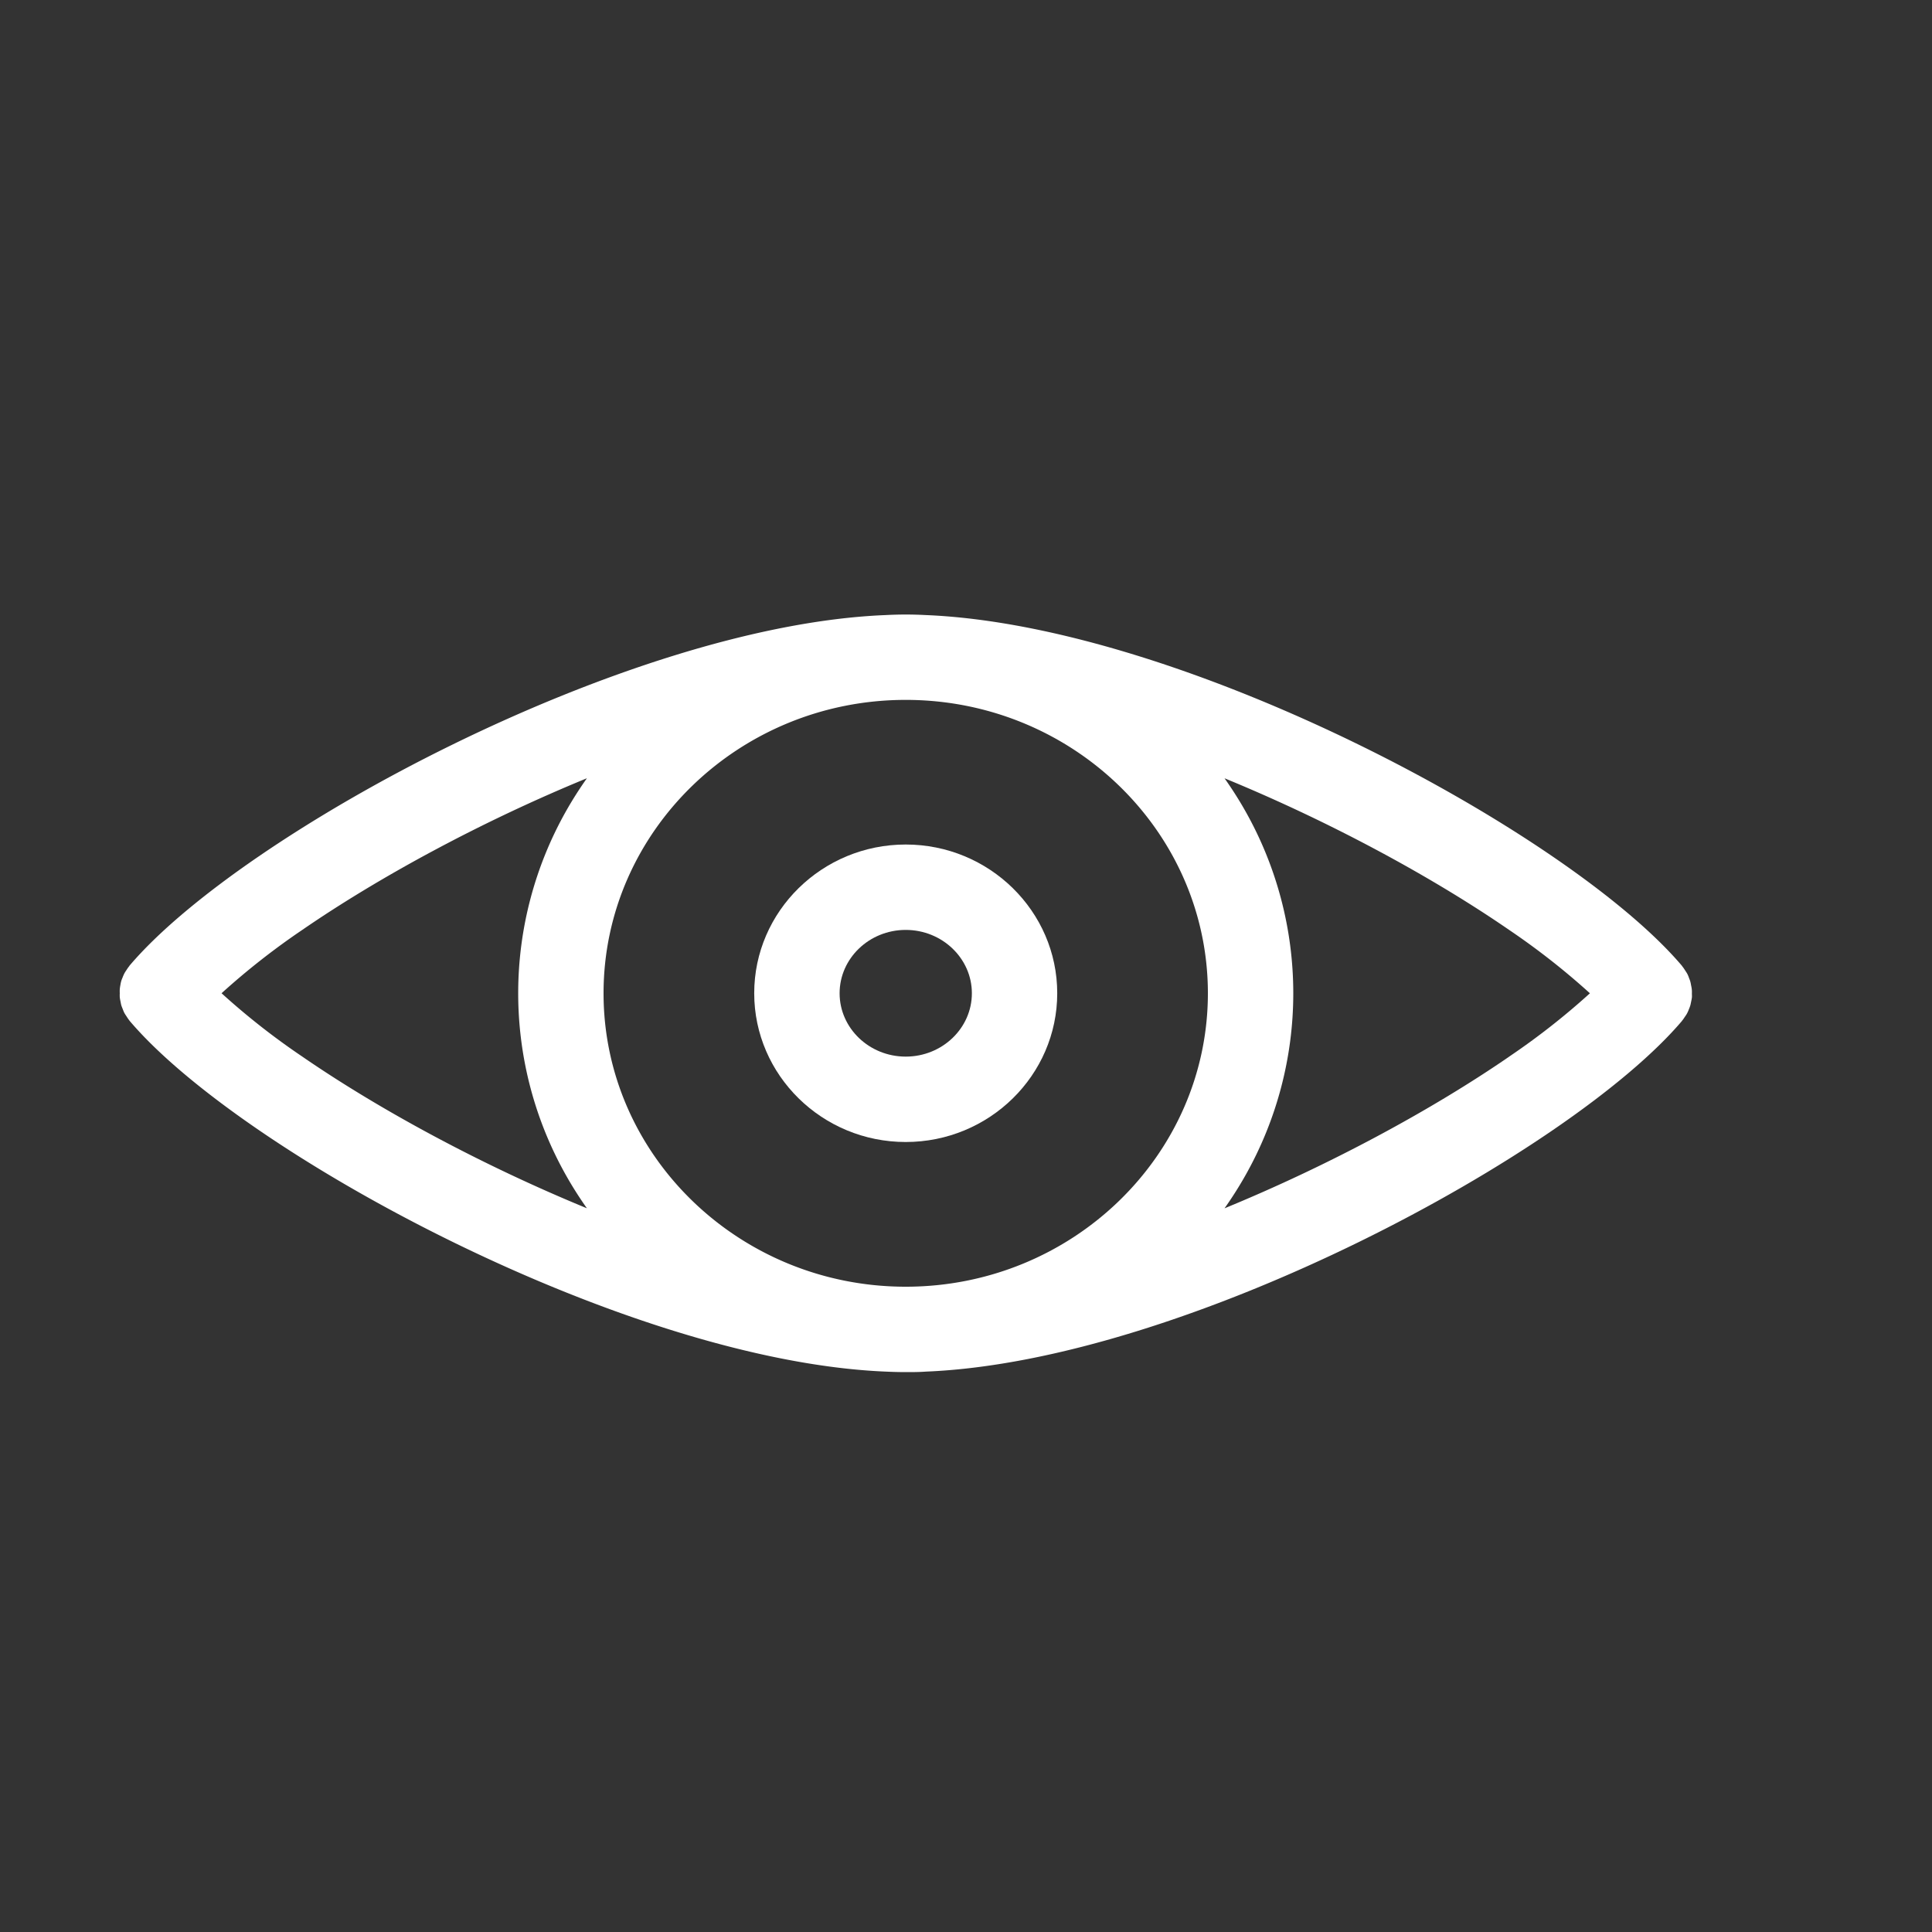
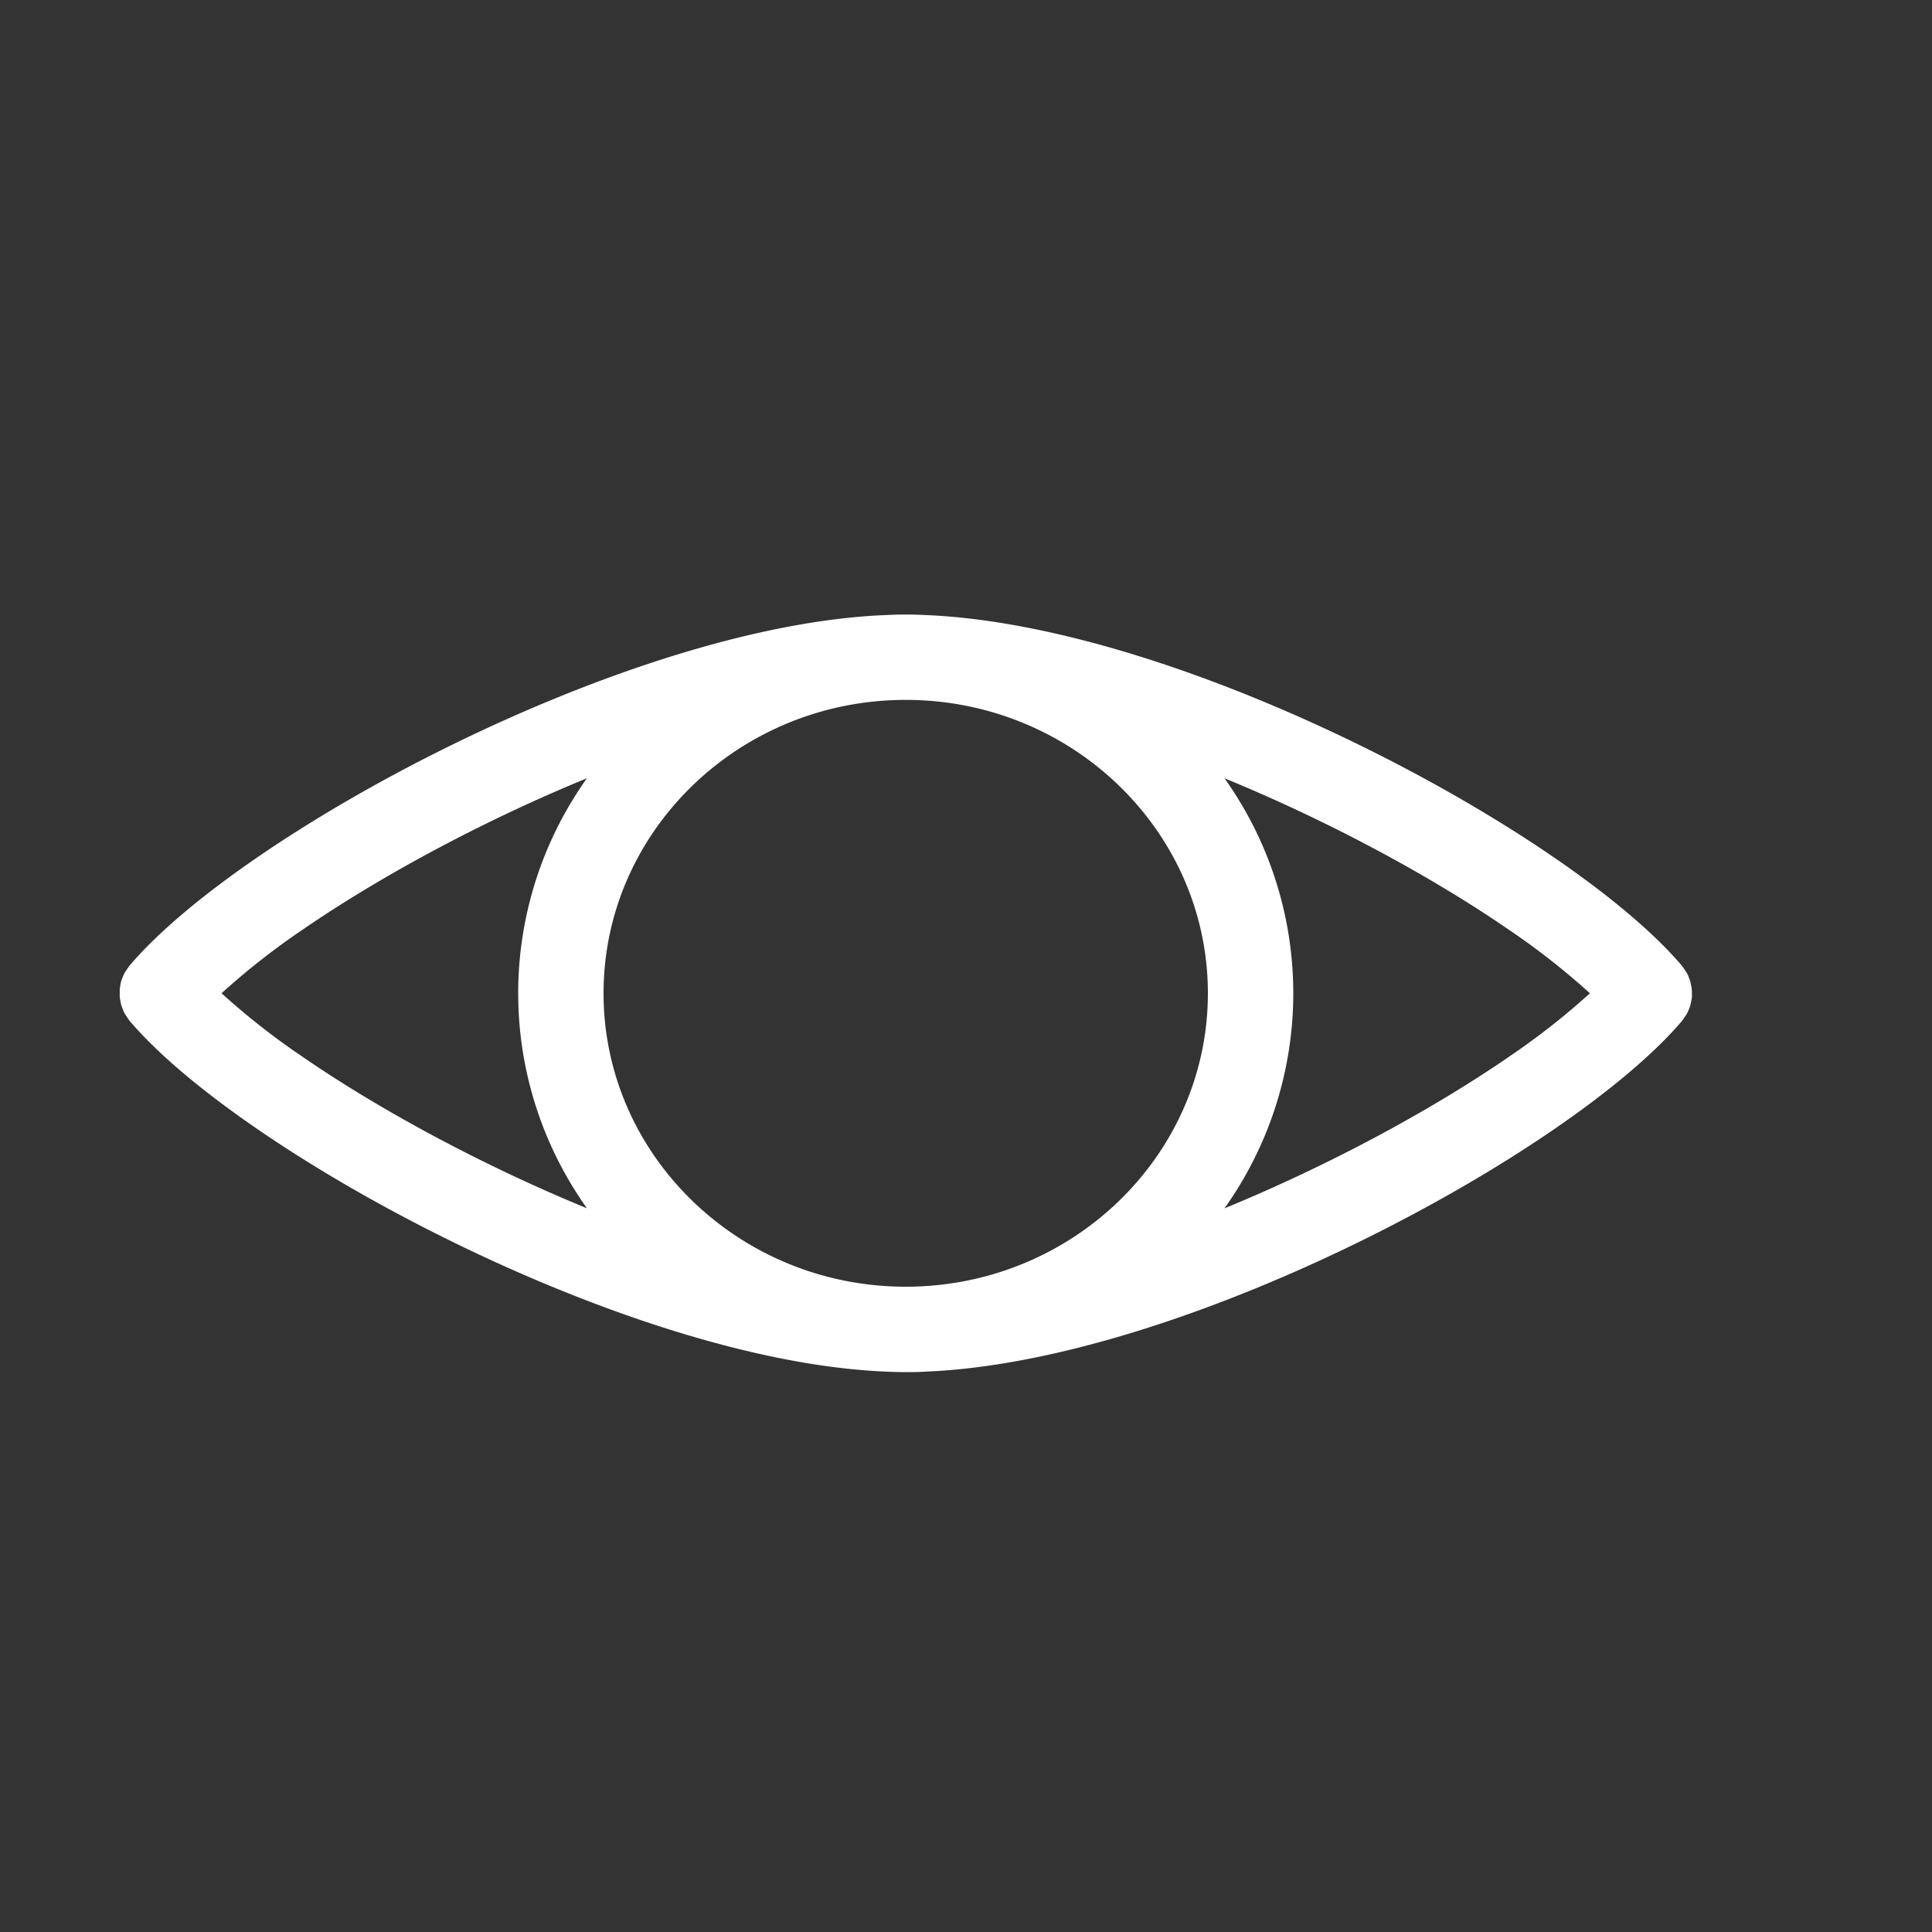
<svg xmlns="http://www.w3.org/2000/svg" id="Layer_1" data-name="Layer 1" viewBox="0 0 500 500">
  <rect x="0" y="0" width="500" height="500" fill="#333333" stroke="none" />
  <defs>
    <style>.cls-1{fill:#fff;}</style>
  </defs>
  <path class="cls-1" d="M437.83,256a9.83,9.83,0,0,0-.19-1.06,8.78,8.78,0,0,0-.21-1c-.1-.33-.25-.65-.37-1s-.27-.7-.44-1-.35-.55-.53-.83a9.6,9.6,0,0,0-.7-1,1.88,1.88,0,0,0-.12-.18c-29-34.17-128.5-88-195.67-90.75-1.72-.09-3.46-.14-5.2-.14s-3.48.05-5.2.14C162,161.86,62.52,215.73,33.53,249.9c-.05.06-.07.12-.12.18a10.08,10.08,0,0,0-.7,1,8.88,8.88,0,0,0-.52.83,9.38,9.38,0,0,0-.44,1c-.13.32-.28.64-.38,1a8.78,8.78,0,0,0-.21,1A10.28,10.28,0,0,0,31,256a9.42,9.42,0,0,0,0,1.06,9.2,9.2,0,0,0,0,1.05,10.18,10.18,0,0,0,.19,1.08c.07.33.11.67.21,1s.25.66.38,1,.26.69.43,1,.36.57.54.85.43.67.69,1a1.77,1.77,0,0,0,.12.17c29,34.17,128.5,88,195.67,90.76,1.72.08,3.45.13,5.2.13s3.47,0,5.19-.13c67.17-2.72,166.68-56.59,195.68-90.76,0-.05.07-.11.12-.17.26-.32.47-.67.7-1s.37-.54.52-.83a9.38,9.38,0,0,0,.44-1,9.62,9.62,0,0,0,.37-1c.1-.34.15-.68.22-1s.15-.7.19-1.06,0-.7,0-1.06A7.36,7.36,0,0,0,437.83,256ZM78.24,273.45a184.74,184.74,0,0,1-20.9-16.4,188,188,0,0,1,20.9-16.4c20-13.76,46.48-28.09,73.65-39.24-1.9,2.69-3.68,5.48-5.31,8.35a95.9,95.9,0,0,0,0,94.58c1.63,2.88,3.41,5.67,5.31,8.36C124.71,301.54,98.22,287.21,78.24,273.45ZM234.4,333c-43.11,0-78.2-34.06-78.2-75.94s35.09-75.93,78.2-75.93,78.2,34.06,78.2,75.93S277.52,333,234.4,333Zm156.17-59.54c-20,13.76-46.48,28.09-73.66,39.25,1.9-2.69,3.68-5.48,5.31-8.36a95.84,95.84,0,0,0,0-94.58c-1.63-2.88-3.41-5.66-5.31-8.35,27.18,11.15,53.67,25.48,73.65,39.24a188.16,188.16,0,0,1,20.91,16.4A186.56,186.56,0,0,1,390.57,273.45Z" />
-   <path class="cls-1" d="M234.4,218.56c-21.62,0-39.21,17.27-39.21,38.49s17.59,38.5,39.21,38.5,39.21-17.27,39.21-38.5S256,218.56,234.4,218.56Zm0,54.89c-9.43,0-17.11-7.35-17.11-16.39s7.68-16.4,17.11-16.4,17.12,7.36,17.12,16.4S243.84,273.45,234.4,273.45Z" />
</svg>